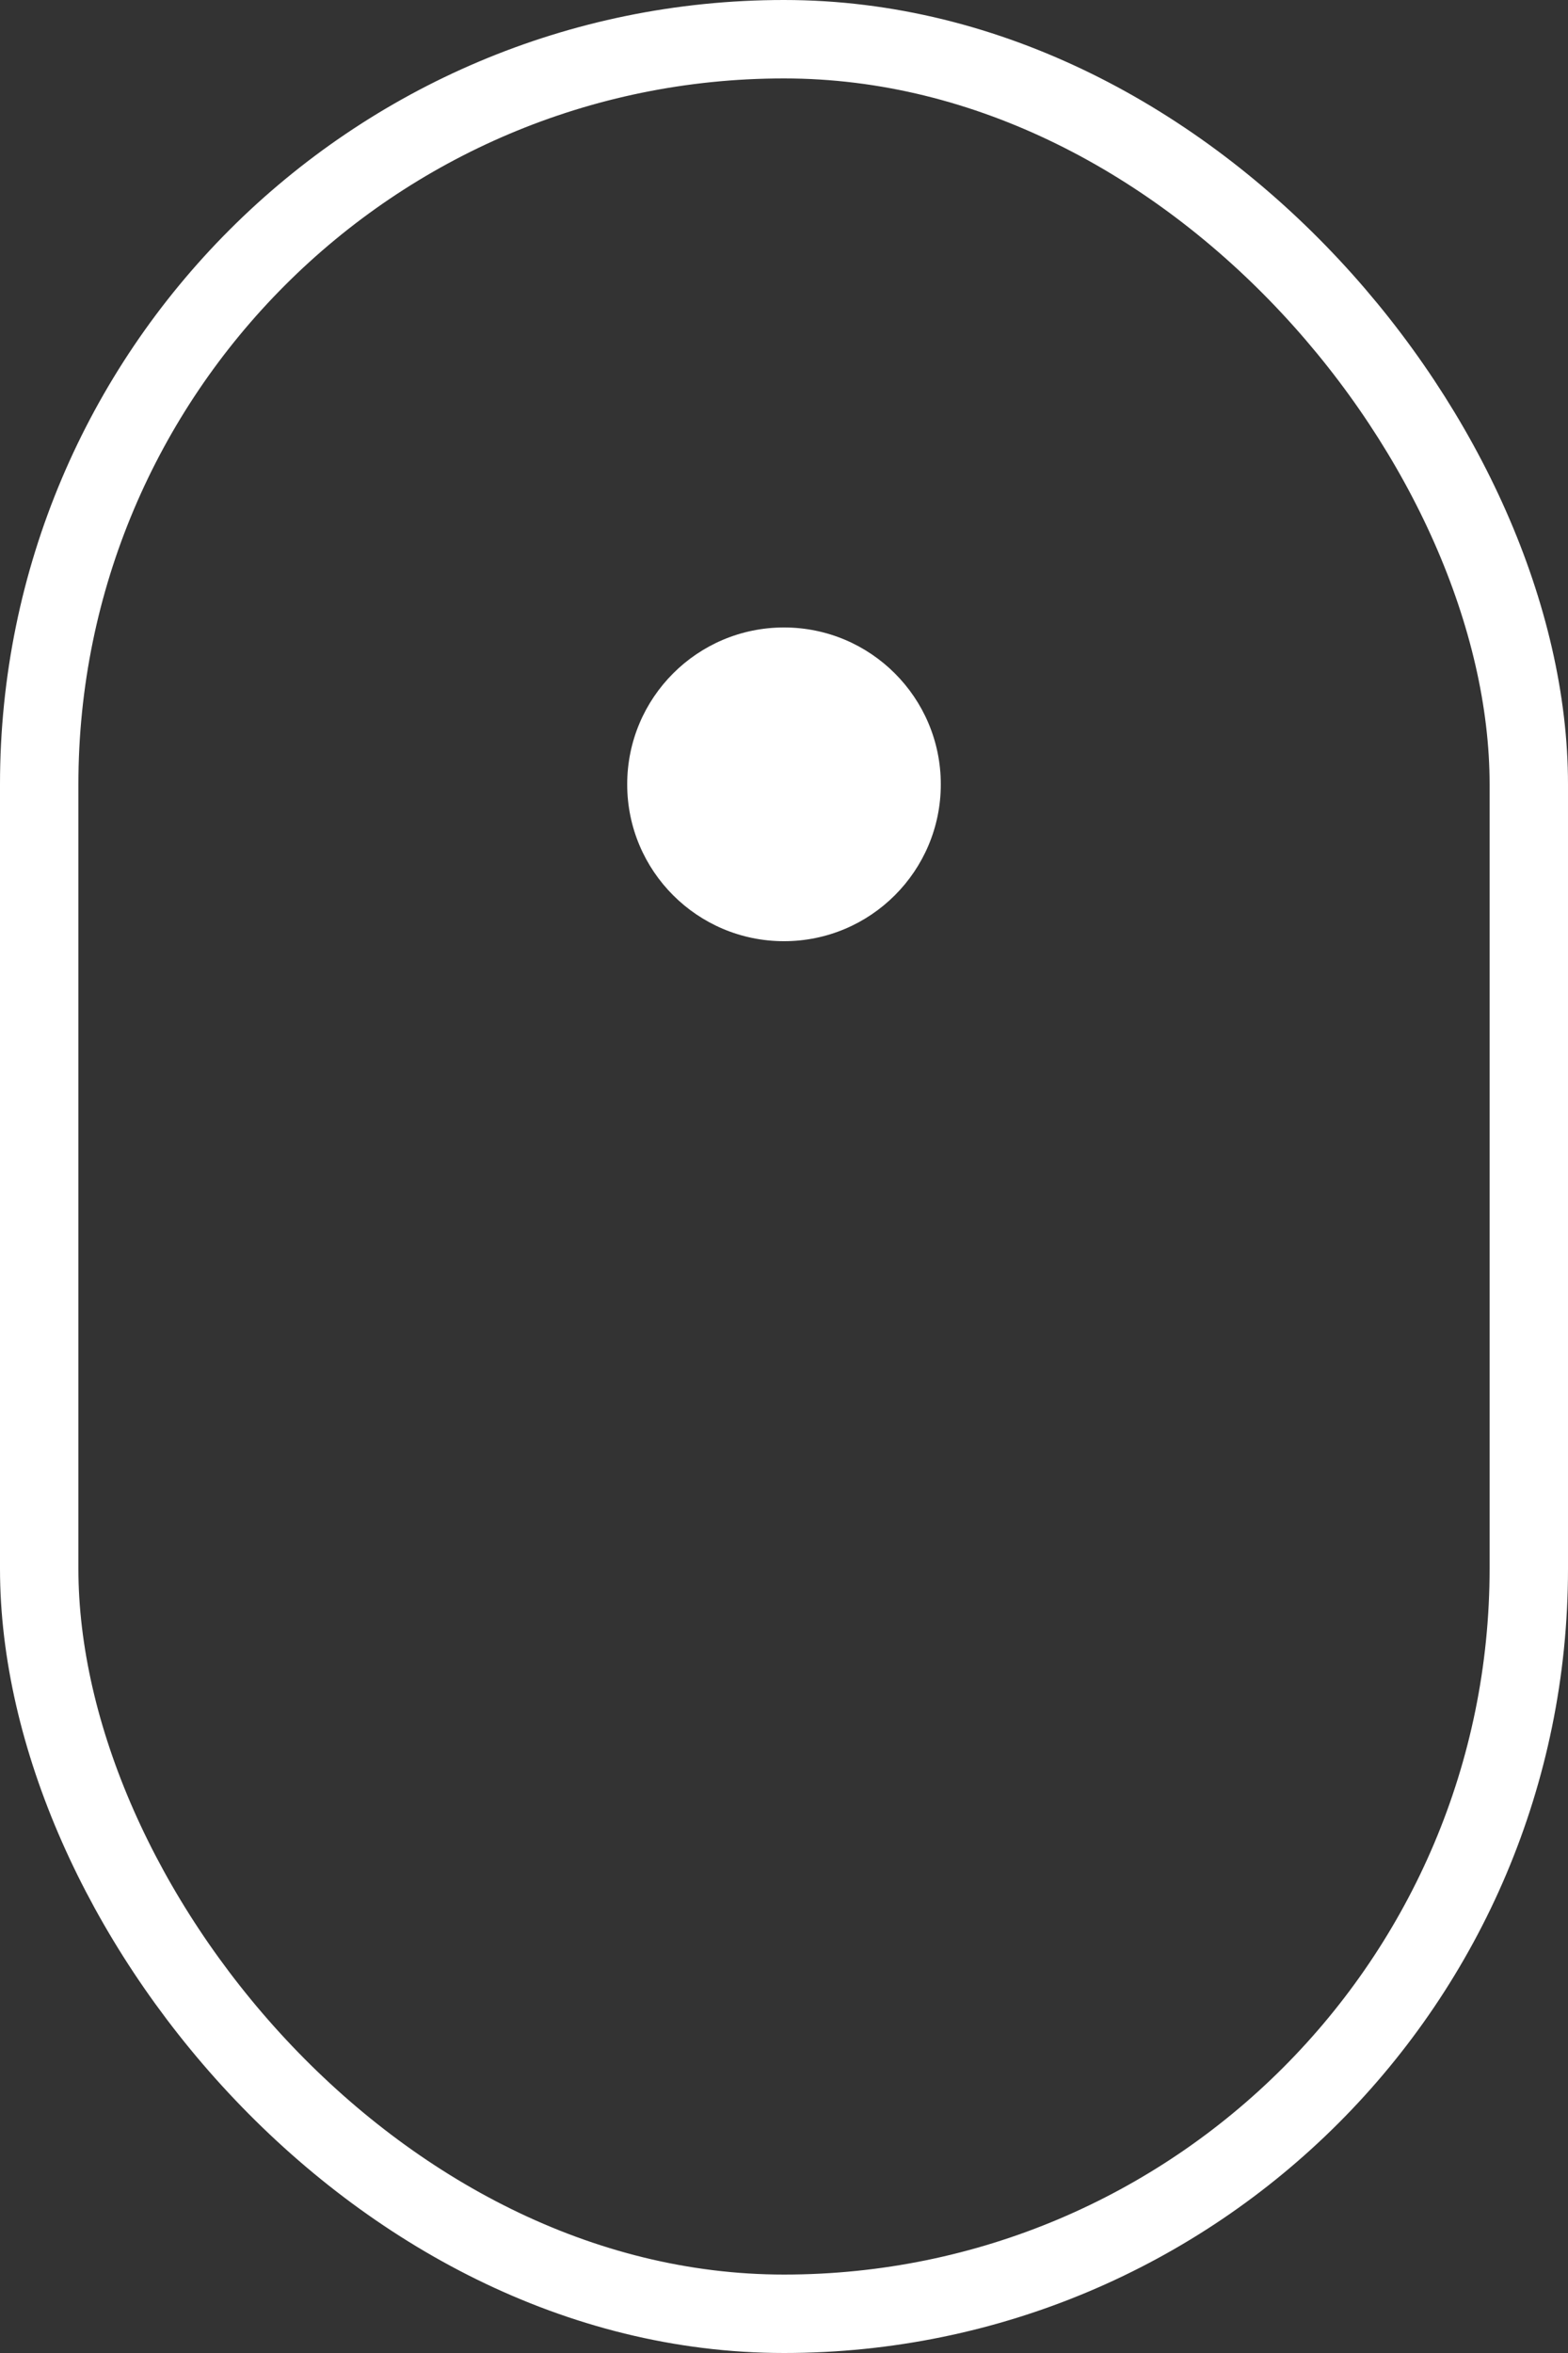
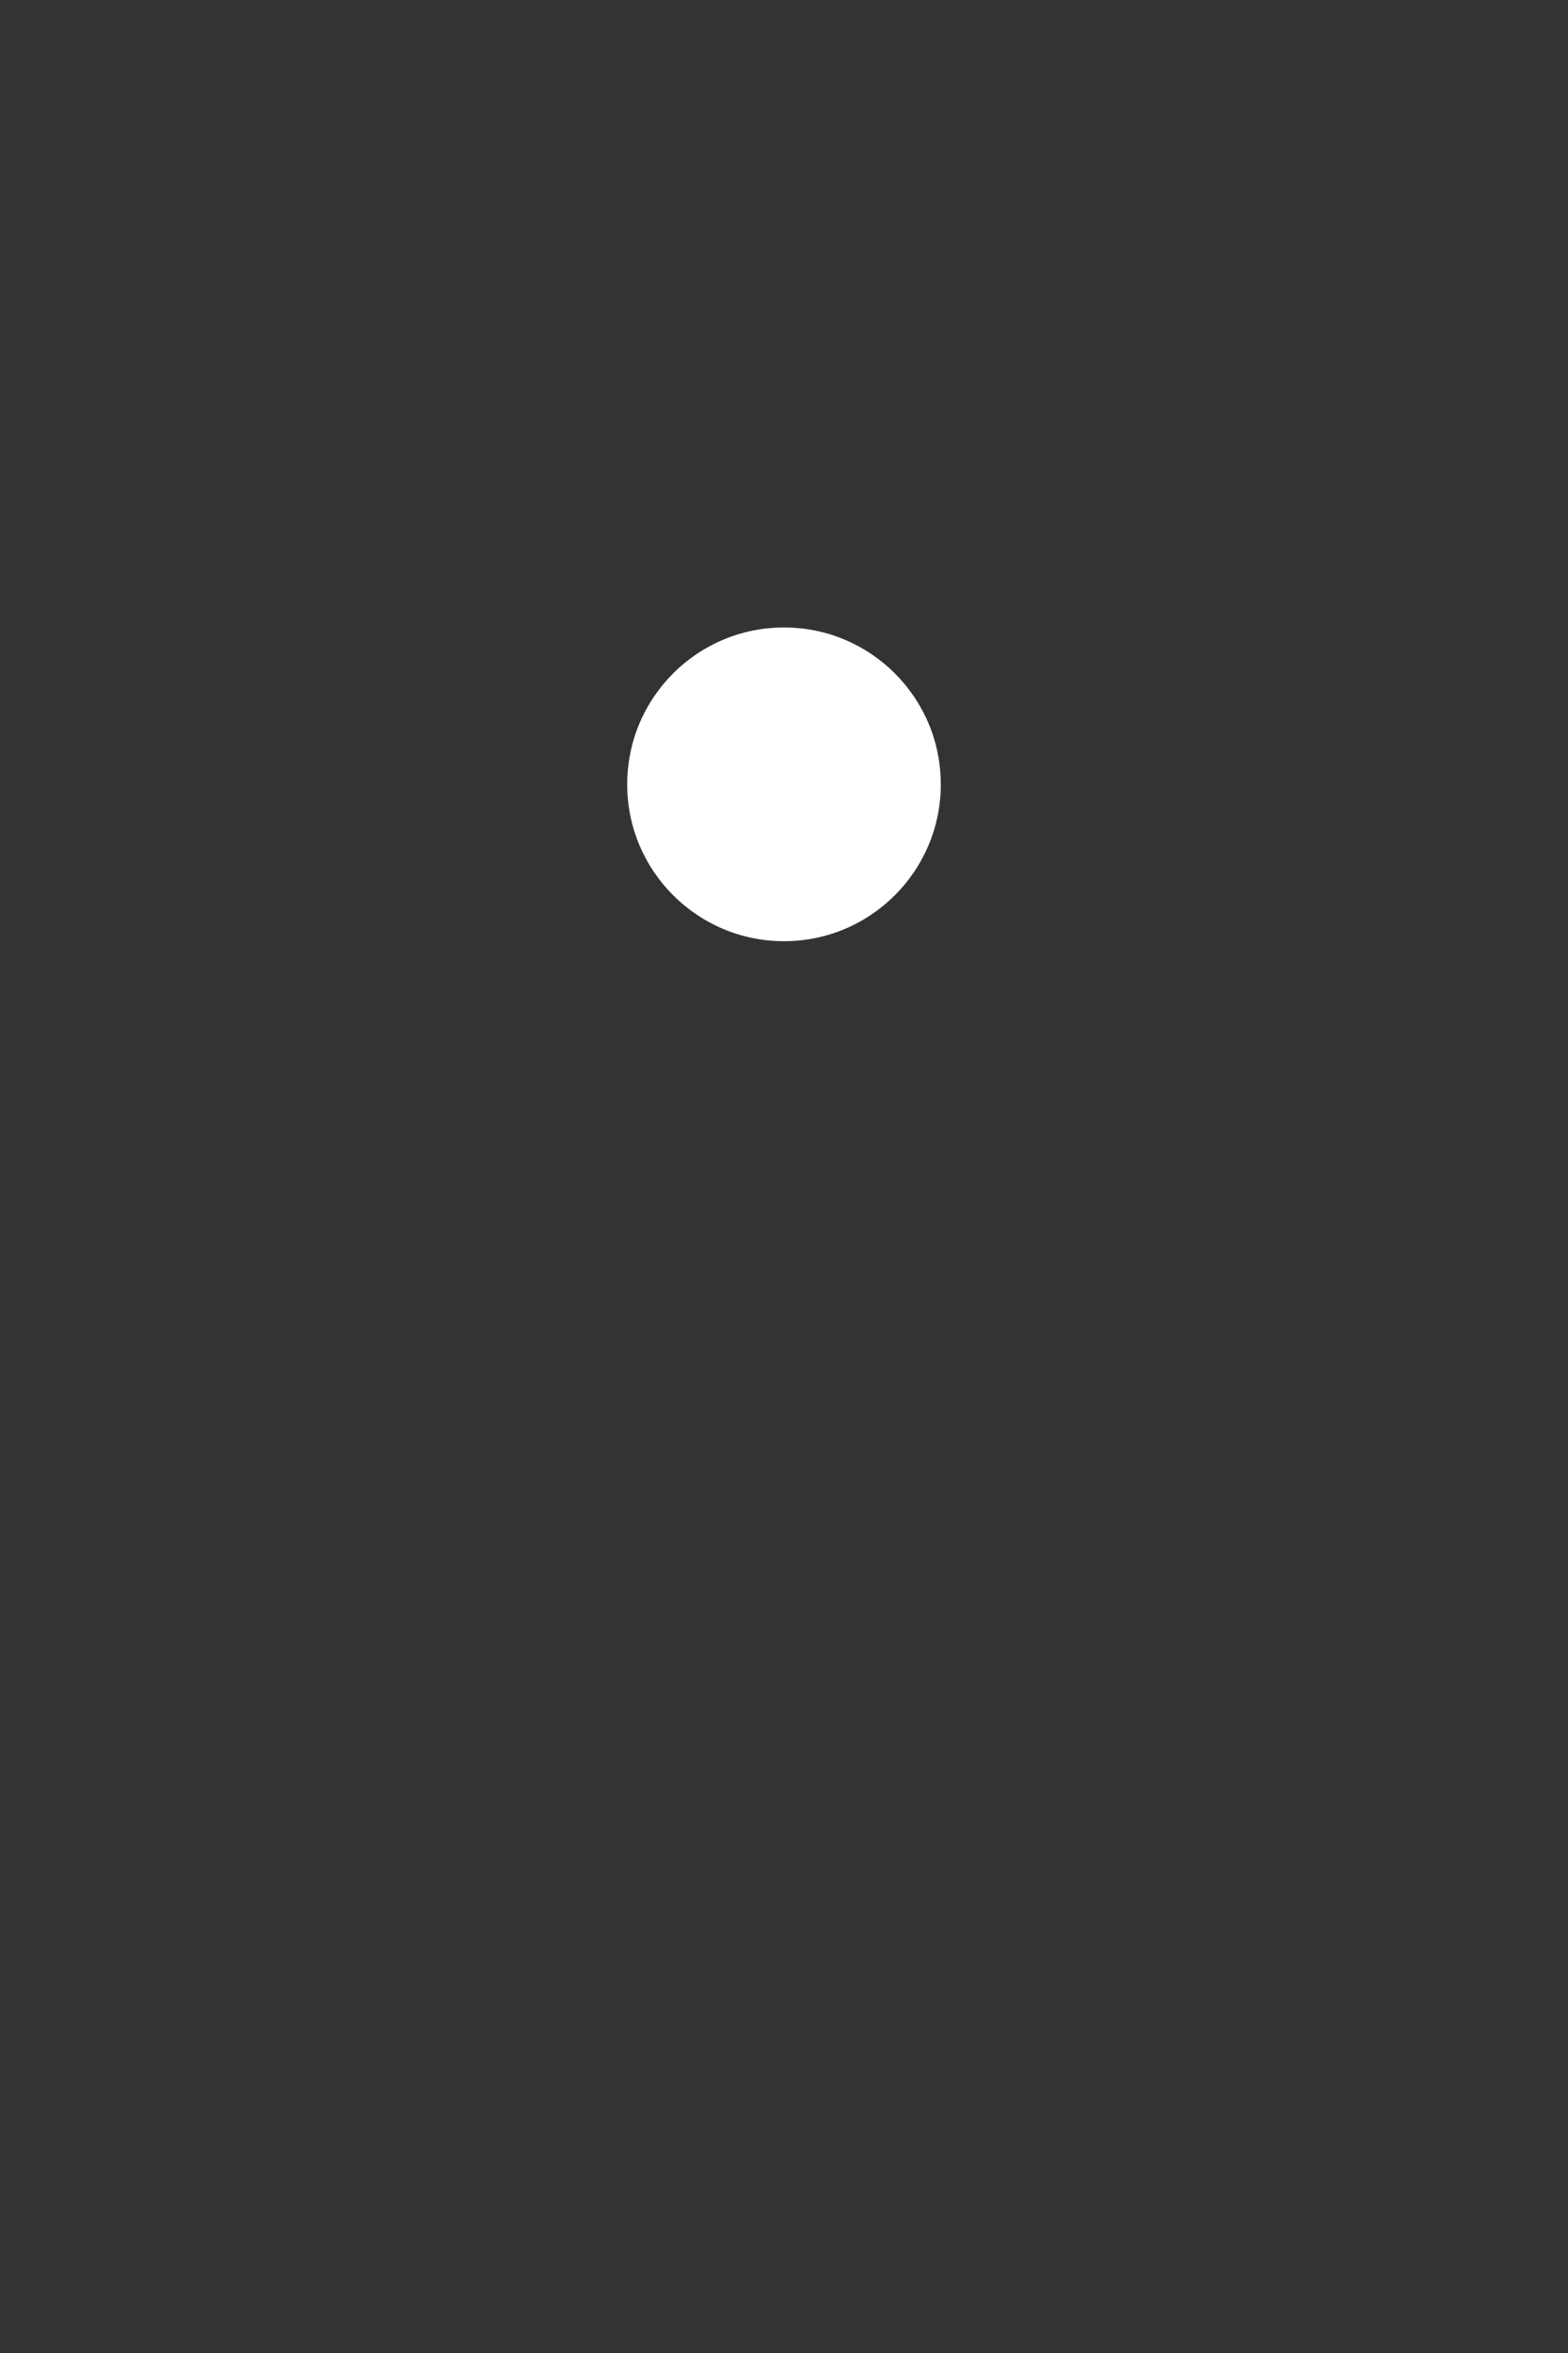
<svg xmlns="http://www.w3.org/2000/svg" width="20" height="30" viewBox="0 0 20 30">
  <rect x="0" y="0" width="20" height="30" fill="#333333" stroke="none" />
  <g transform="translate(-1739 -527)">
    <g data-name="Rectangle 60" transform="translate(1739 527)" stroke="#fff" fill="none">
-       <rect width="20" height="30" rx="10" stroke="none" />
-       <rect x=".5" y=".5" width="19" height="29" rx="9.5" />
-     </g>
+       </g>
    <circle data-name="Ellipse 5" cx="2" cy="2" r="2" transform="translate(1747 535)" fill="#fff" />
  </g>
</svg>